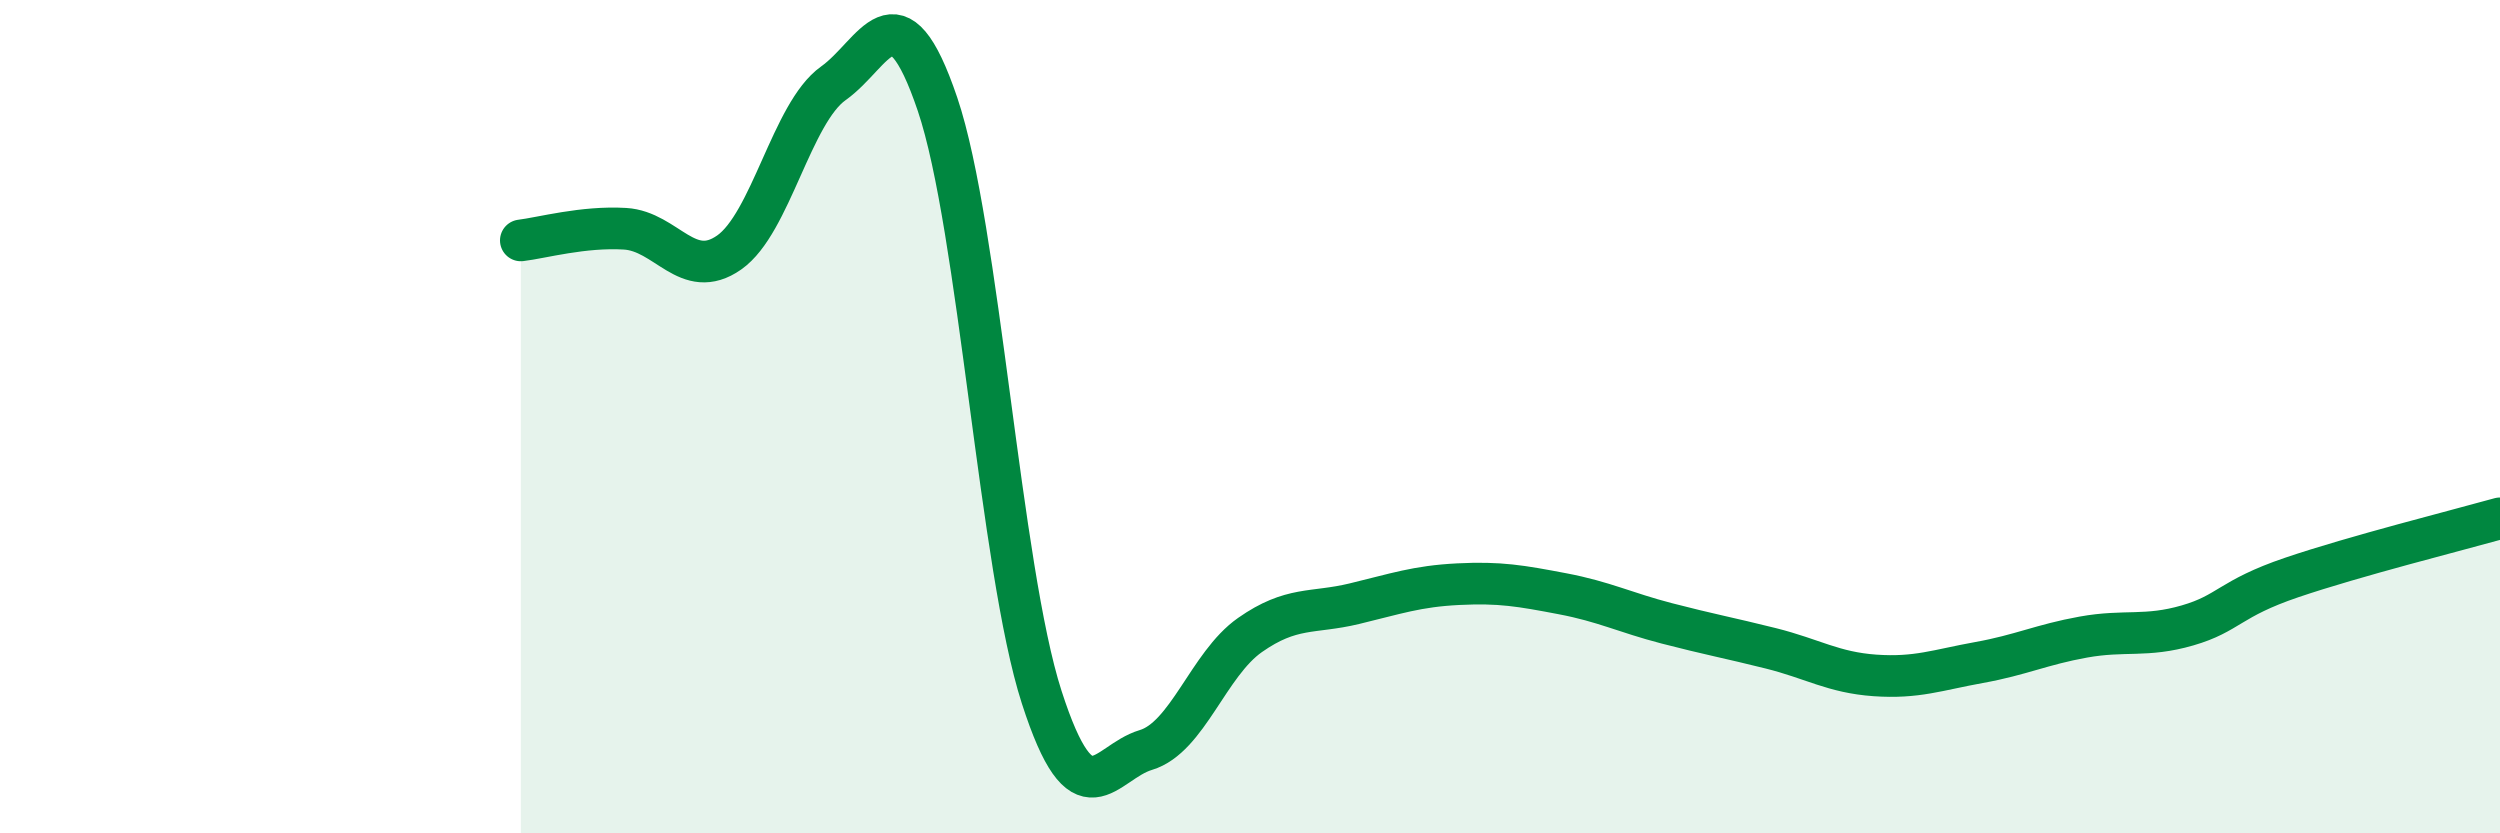
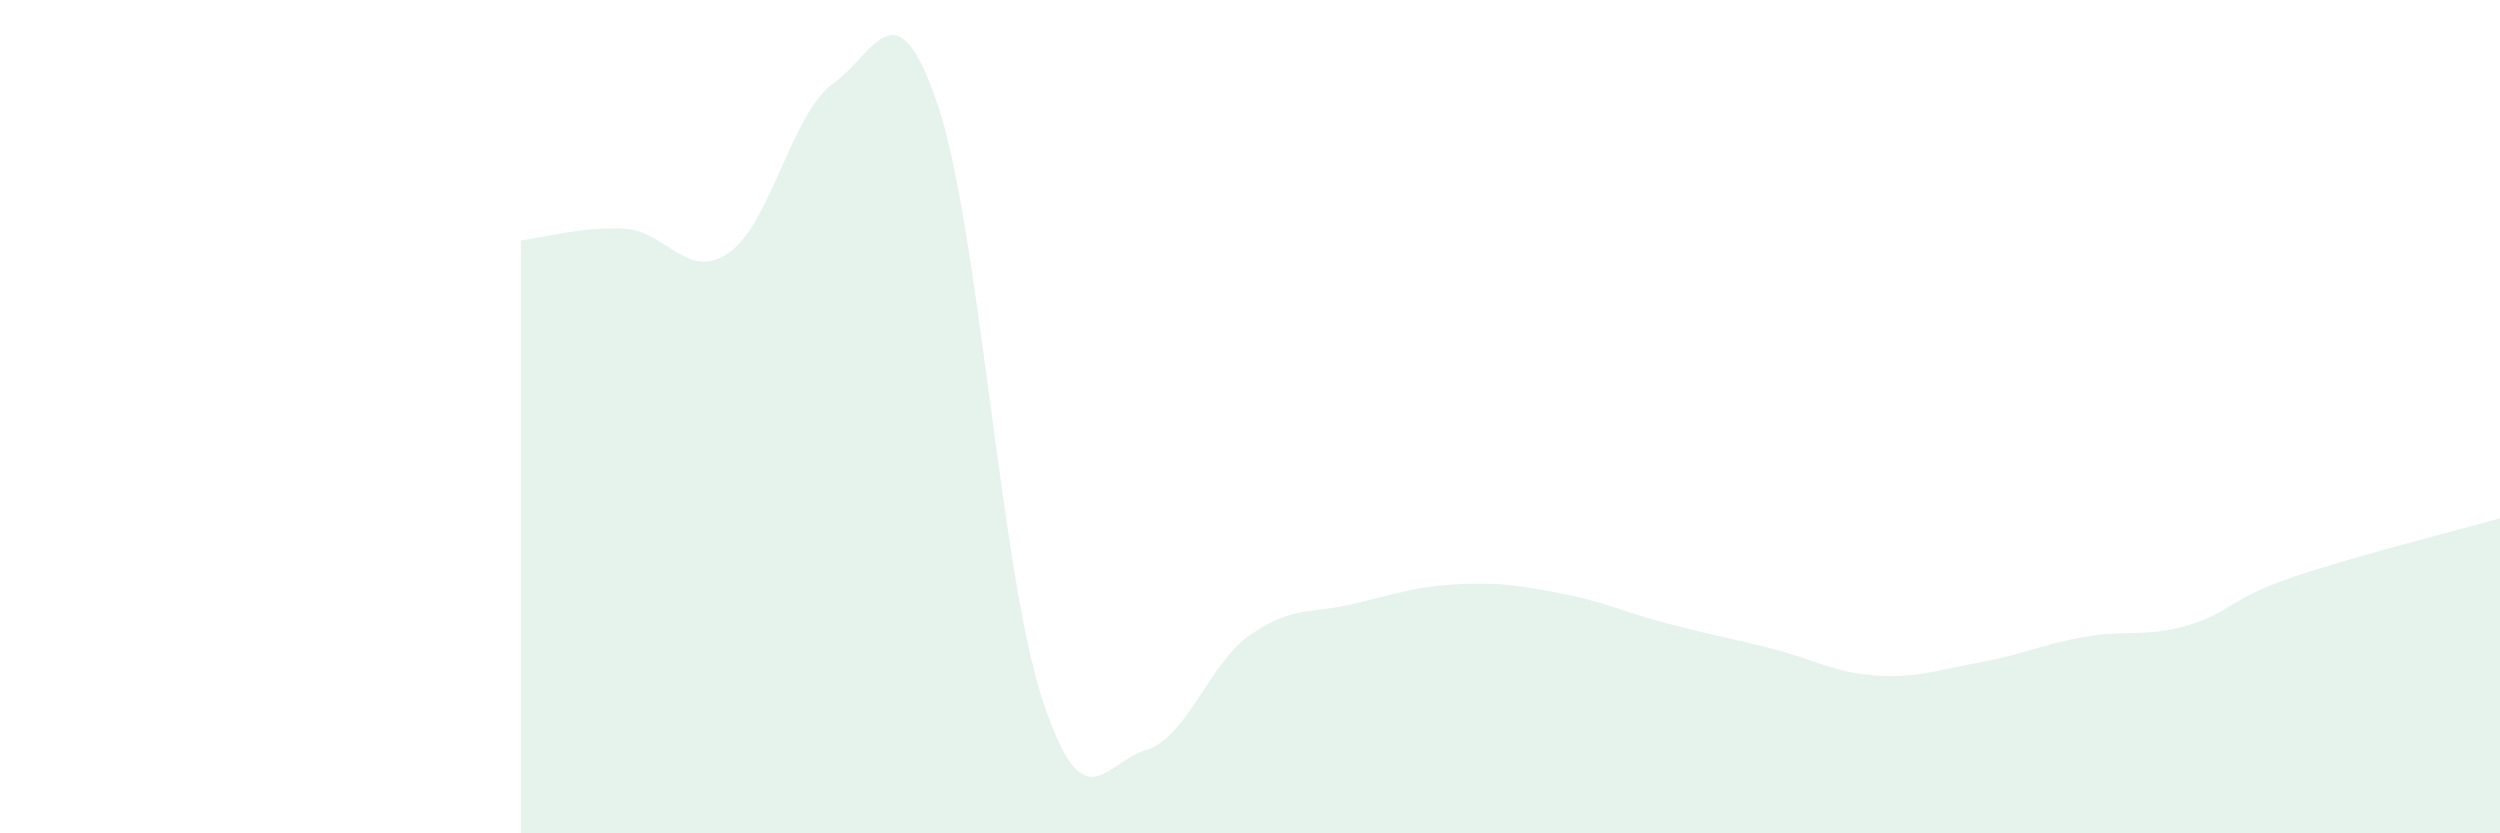
<svg xmlns="http://www.w3.org/2000/svg" width="60" height="20" viewBox="0 0 60 20">
  <path d="M 12.5,5.77 C 13,5.71 14,5.43 15,5.49 C 16,5.55 16.5,6.76 17.5,6.06 C 18.5,5.36 19,2.71 20,2 C 21,1.29 21.5,-0.45 22.5,2.5 C 23.5,5.45 24,13.63 25,16.73 C 26,19.83 26.5,18.3 27.5,18 C 28.5,17.7 29,15.94 30,15.24 C 31,14.54 31.5,14.73 32.5,14.49 C 33.5,14.25 34,14.07 35,14.02 C 36,13.97 36.5,14.06 37.5,14.25 C 38.5,14.44 39,14.7 40,14.96 C 41,15.22 41.5,15.31 42.5,15.56 C 43.5,15.81 44,16.14 45,16.21 C 46,16.28 46.5,16.08 47.5,15.9 C 48.5,15.72 49,15.47 50,15.29 C 51,15.11 51.5,15.3 52.5,15.01 C 53.5,14.72 53.5,14.37 55,13.86 C 56.5,13.35 59,12.72 60,12.44L60 20L12.5 20Z" fill="#008740" opacity="0.1" stroke-linecap="round" stroke-linejoin="round" />
-   <path d="M 12.5,5.77 C 13,5.71 14,5.43 15,5.49 C 16,5.55 16.5,6.76 17.5,6.06 C 18.5,5.36 19,2.71 20,2 C 21,1.29 21.5,-0.45 22.5,2.5 C 23.5,5.45 24,13.63 25,16.73 C 26,19.83 26.5,18.3 27.5,18 C 28.5,17.7 29,15.94 30,15.24 C 31,14.54 31.5,14.73 32.5,14.49 C 33.5,14.25 34,14.07 35,14.02 C 36,13.97 36.5,14.06 37.5,14.25 C 38.5,14.44 39,14.7 40,14.96 C 41,15.22 41.5,15.31 42.5,15.56 C 43.5,15.81 44,16.14 45,16.21 C 46,16.28 46.5,16.08 47.5,15.9 C 48.5,15.72 49,15.47 50,15.29 C 51,15.11 51.5,15.3 52.5,15.01 C 53.5,14.72 53.5,14.37 55,13.86 C 56.5,13.35 59,12.72 60,12.44" stroke="#008740" stroke-width="1" fill="none" stroke-linecap="round" stroke-linejoin="round" />
</svg>